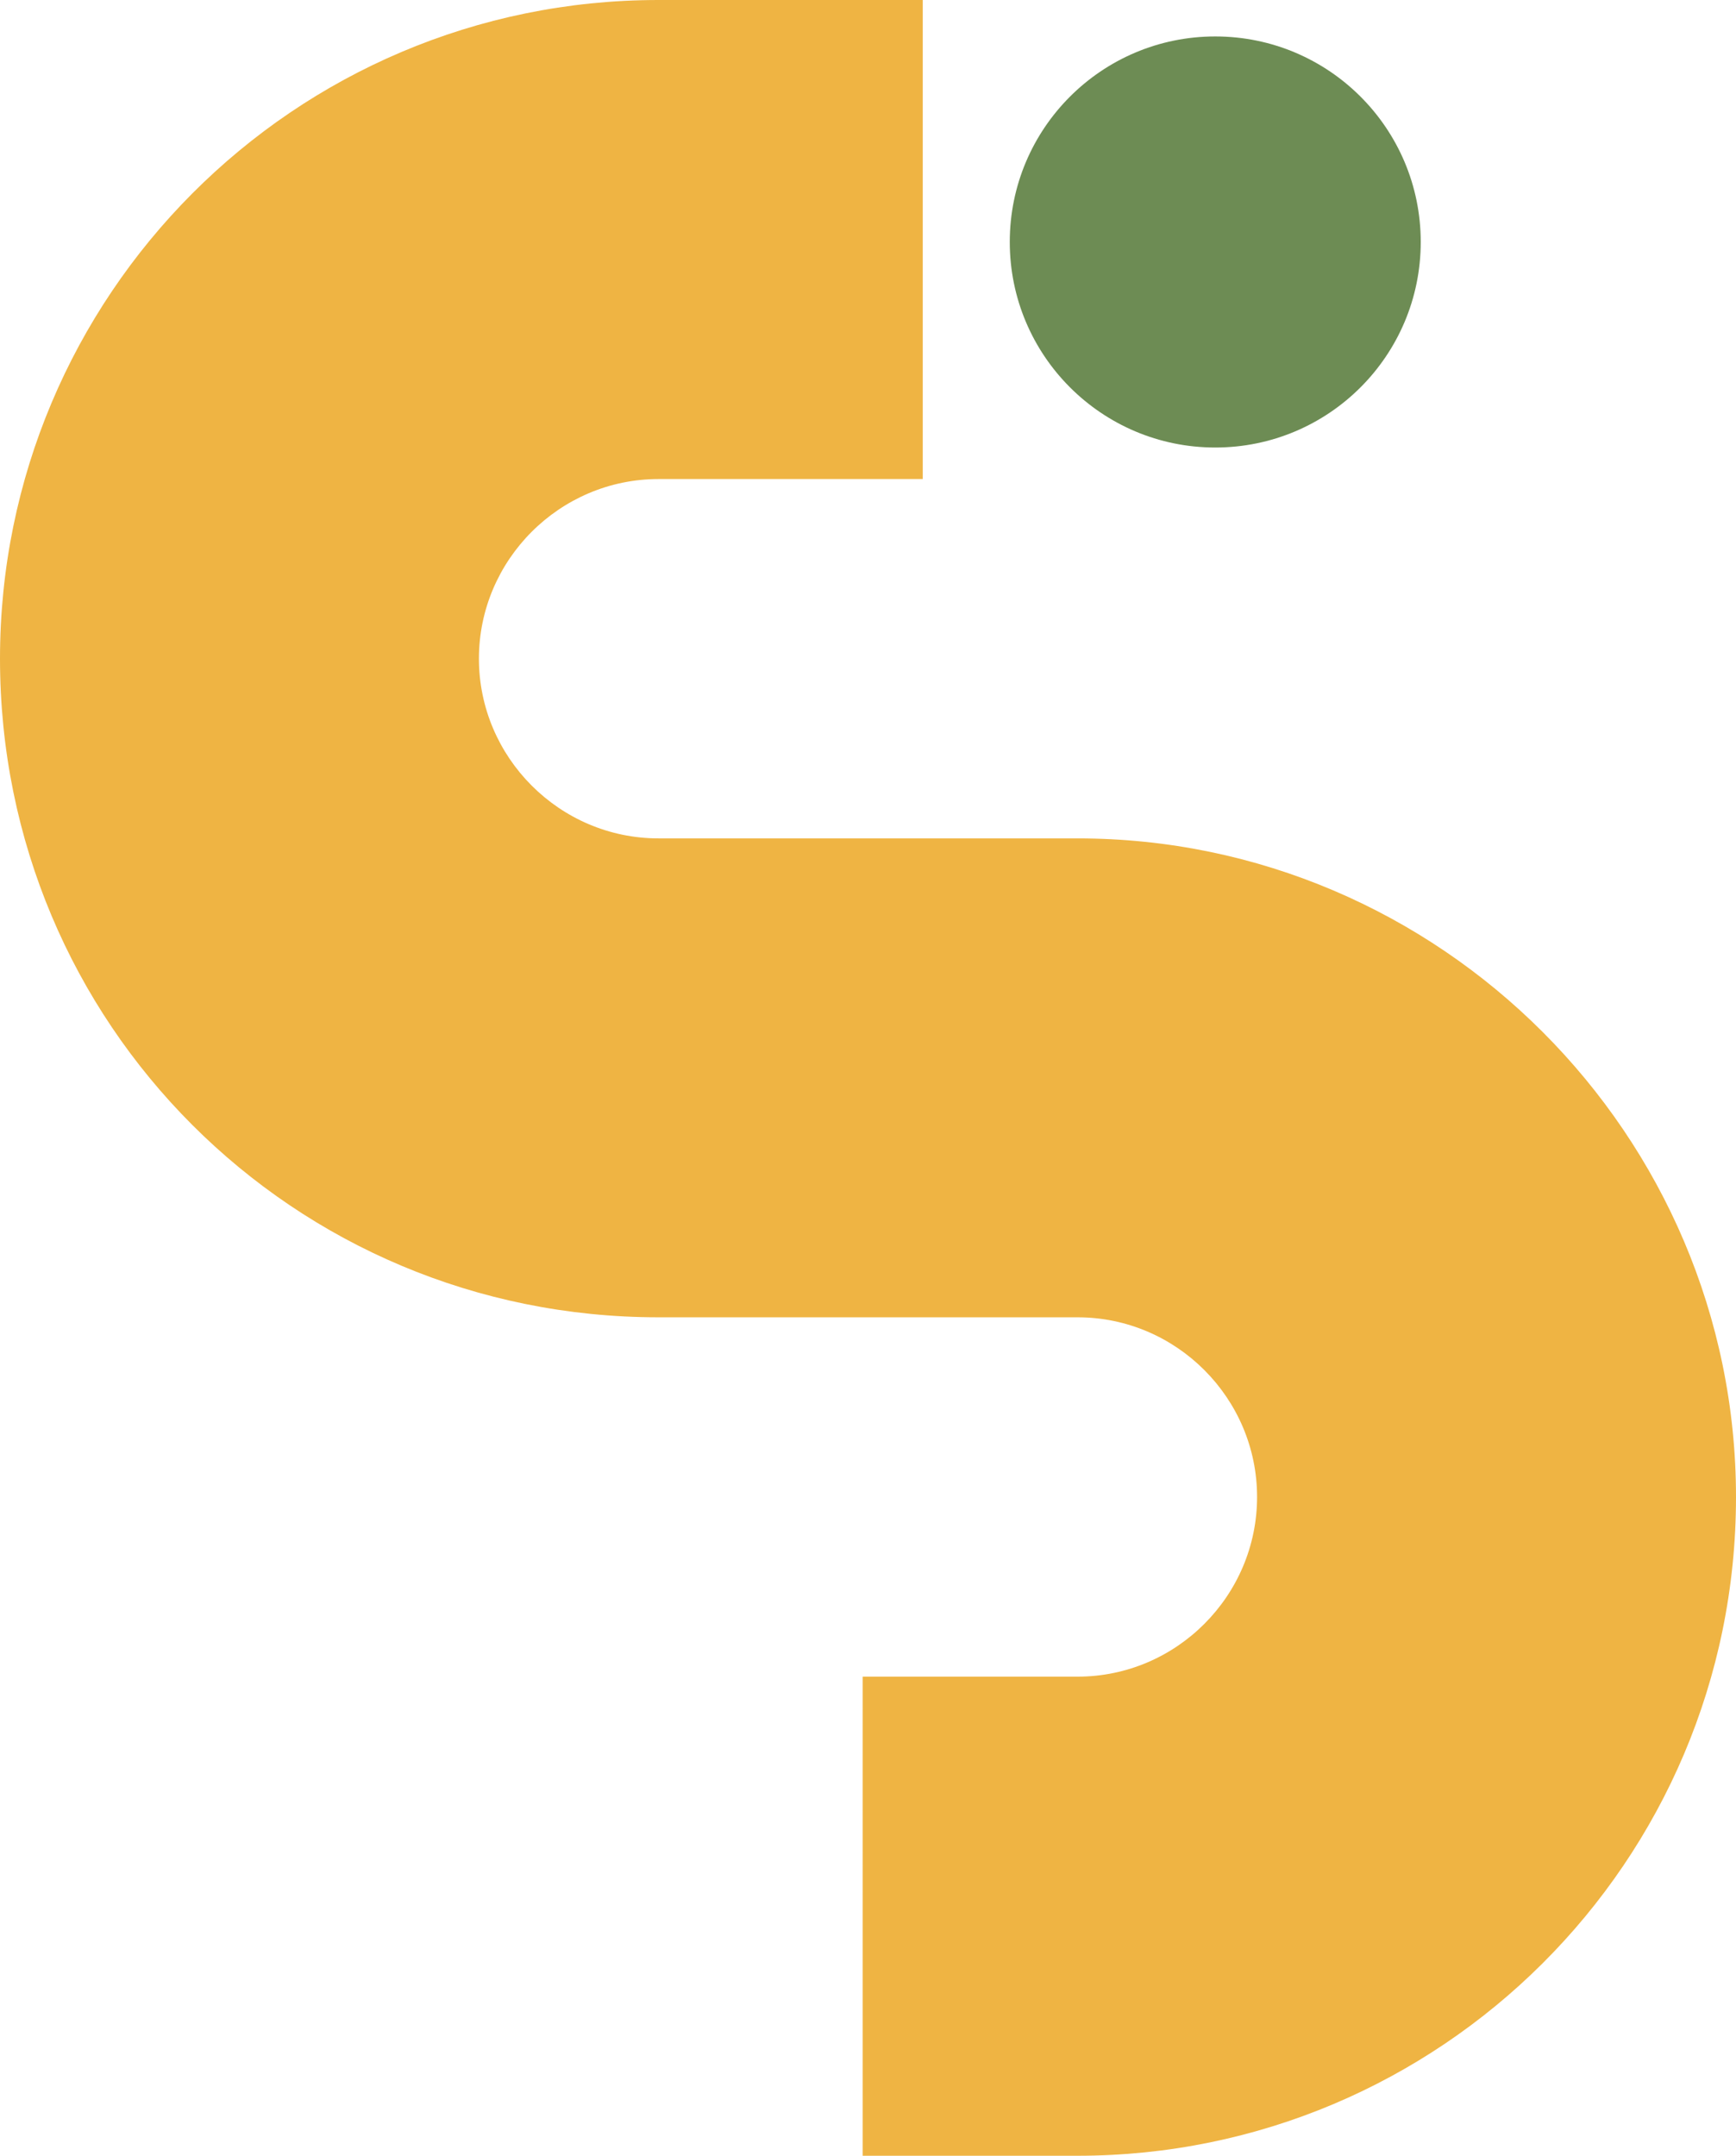
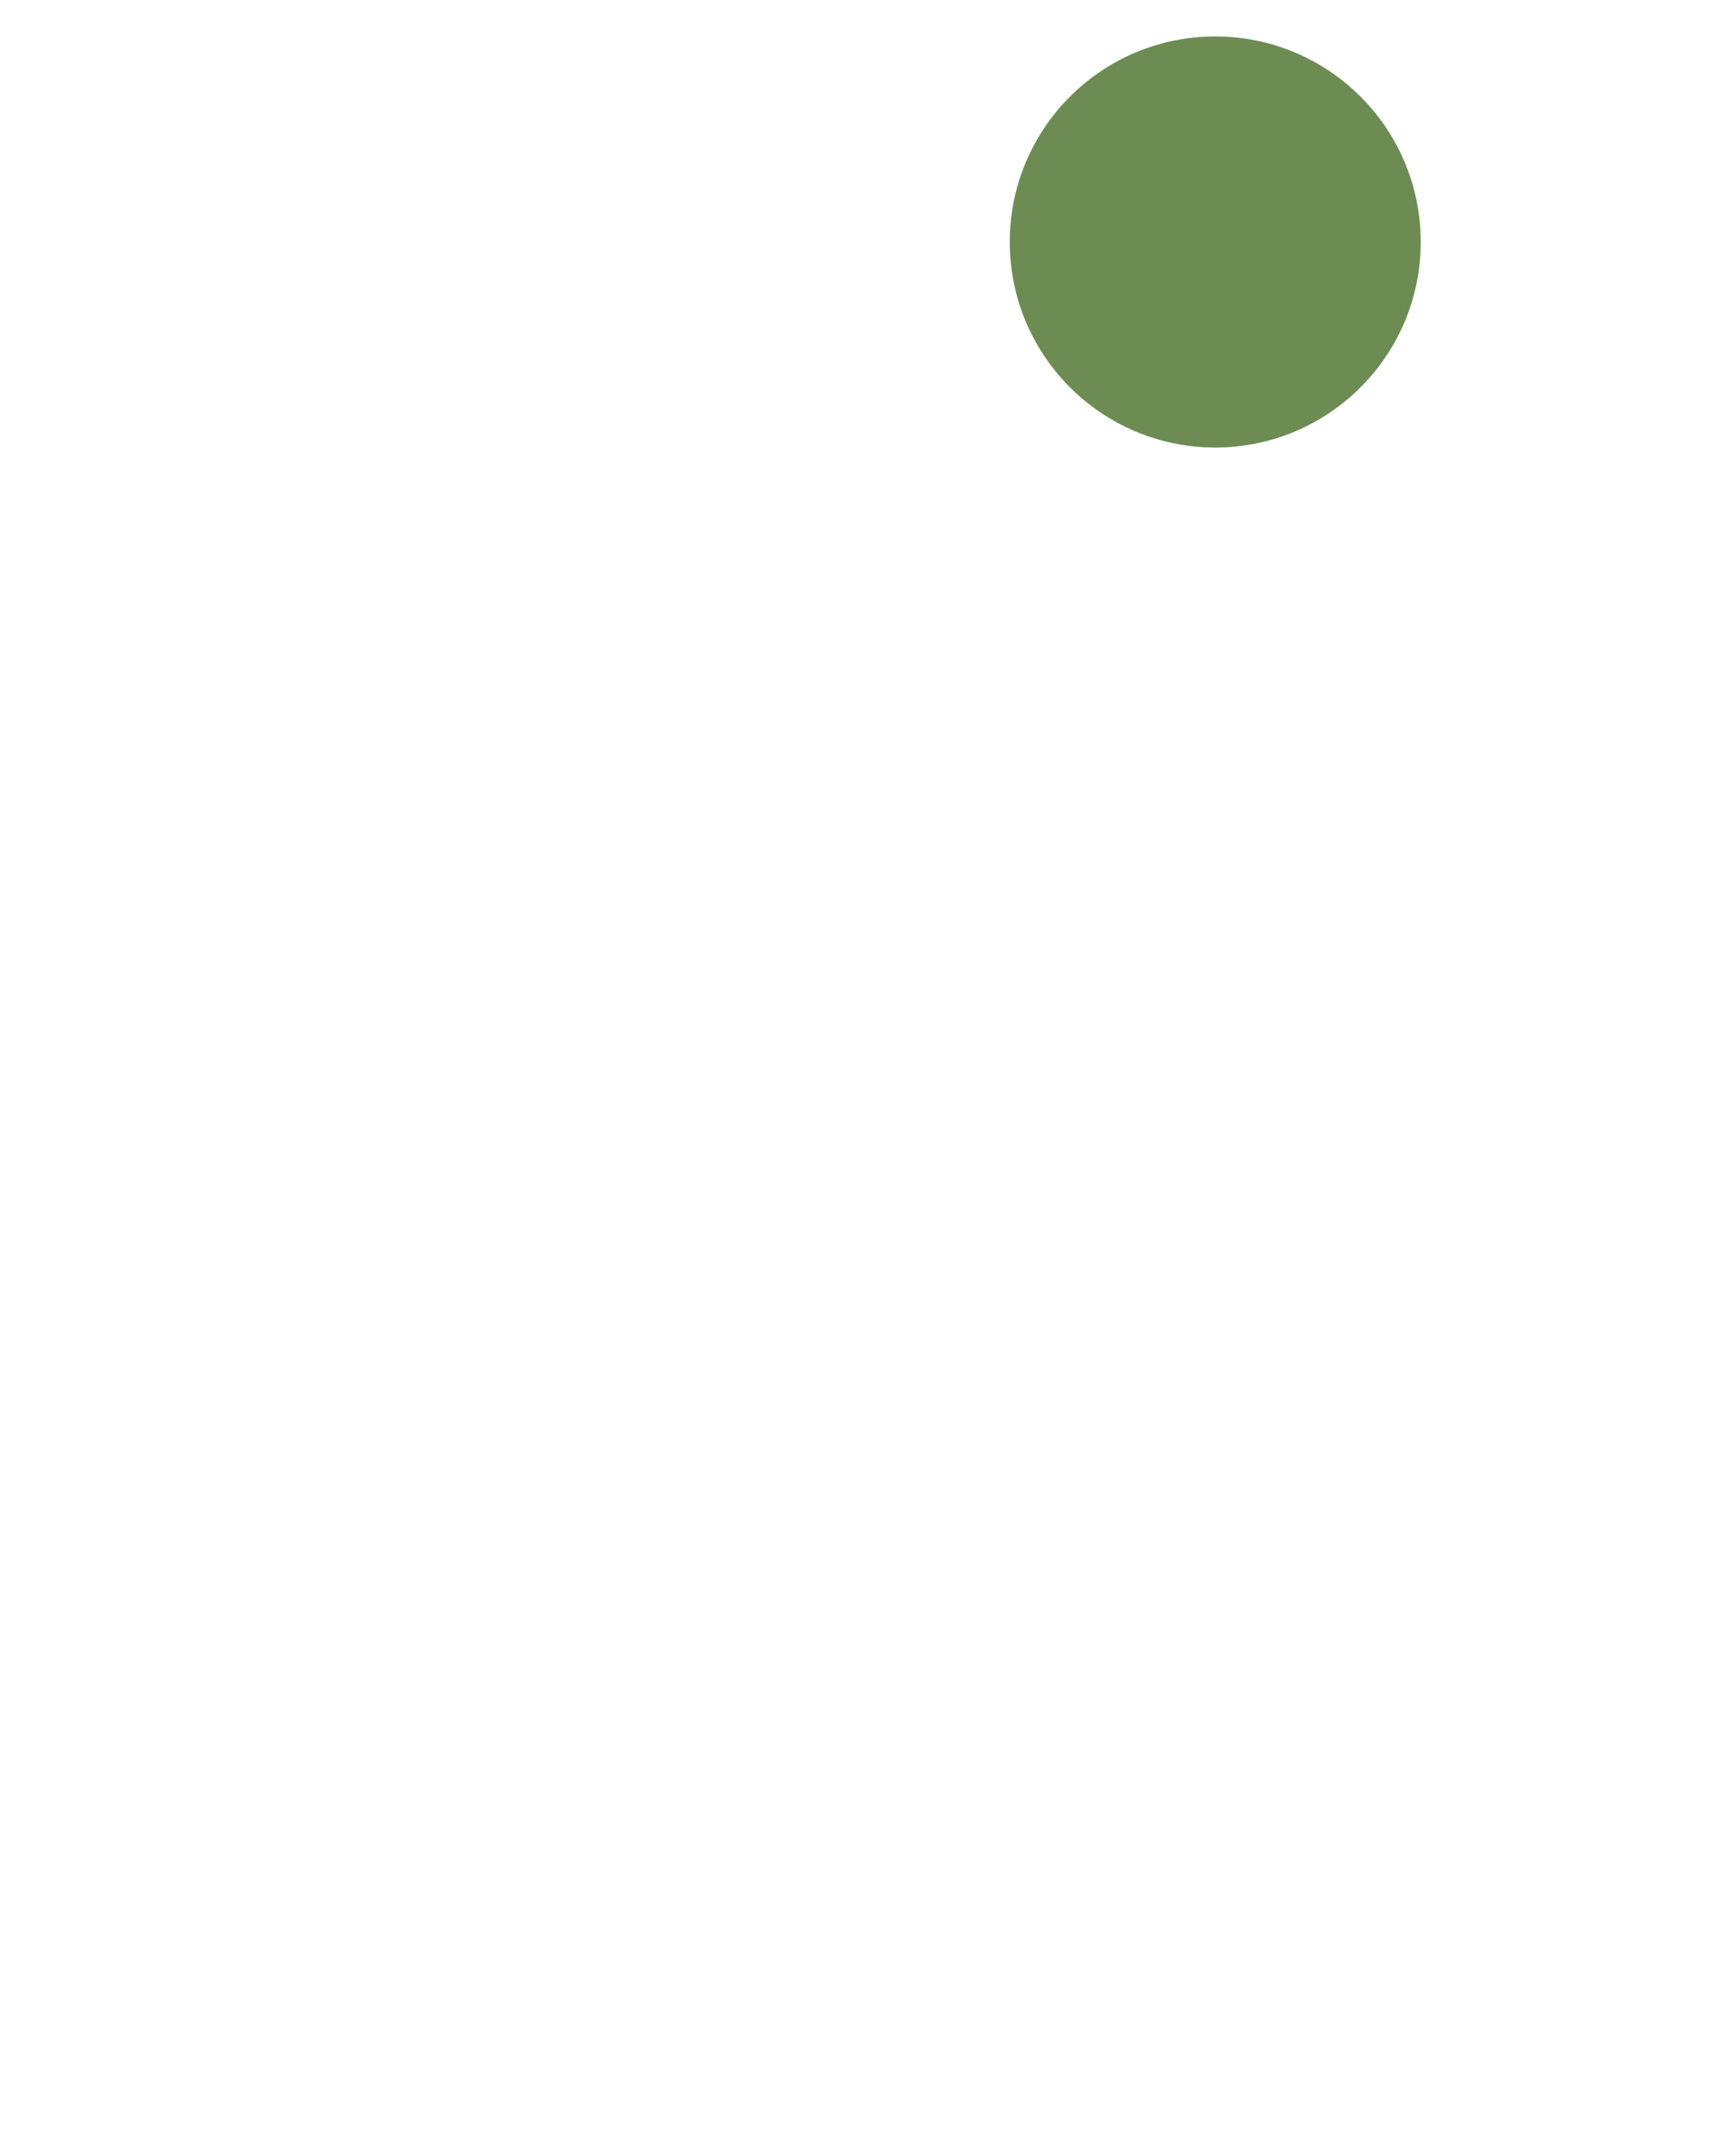
<svg xmlns="http://www.w3.org/2000/svg" version="1.1" id="Calque_1" x="0px" y="0px" width="25.776px" height="32px" viewBox="0 0 25.776 32" enable-background="new 0 0 25.776 32" xml:space="preserve">
  <g>
-     <path fill="#EFB443" d="M16,12.445H9.777c-1.466,0-2.666-1.201-2.666-2.668c0-1.466,1.2-2.666,2.666-2.666h3.924V0H9.777   C4.355,0,0,4.399,0,9.777c0,5.422,4.355,9.777,9.777,9.777H16c1.466,0,2.665,1.2,2.665,2.667S17.466,24.888,16,24.888h-3.191V32H16   c5.376,0,9.776-4.357,9.776-9.778C25.776,16.845,21.376,12.445,16,12.445z" />
    <circle fill="#6D8C54" cx="18.044" cy="3.592" r="3.051" />
  </g>
</svg>